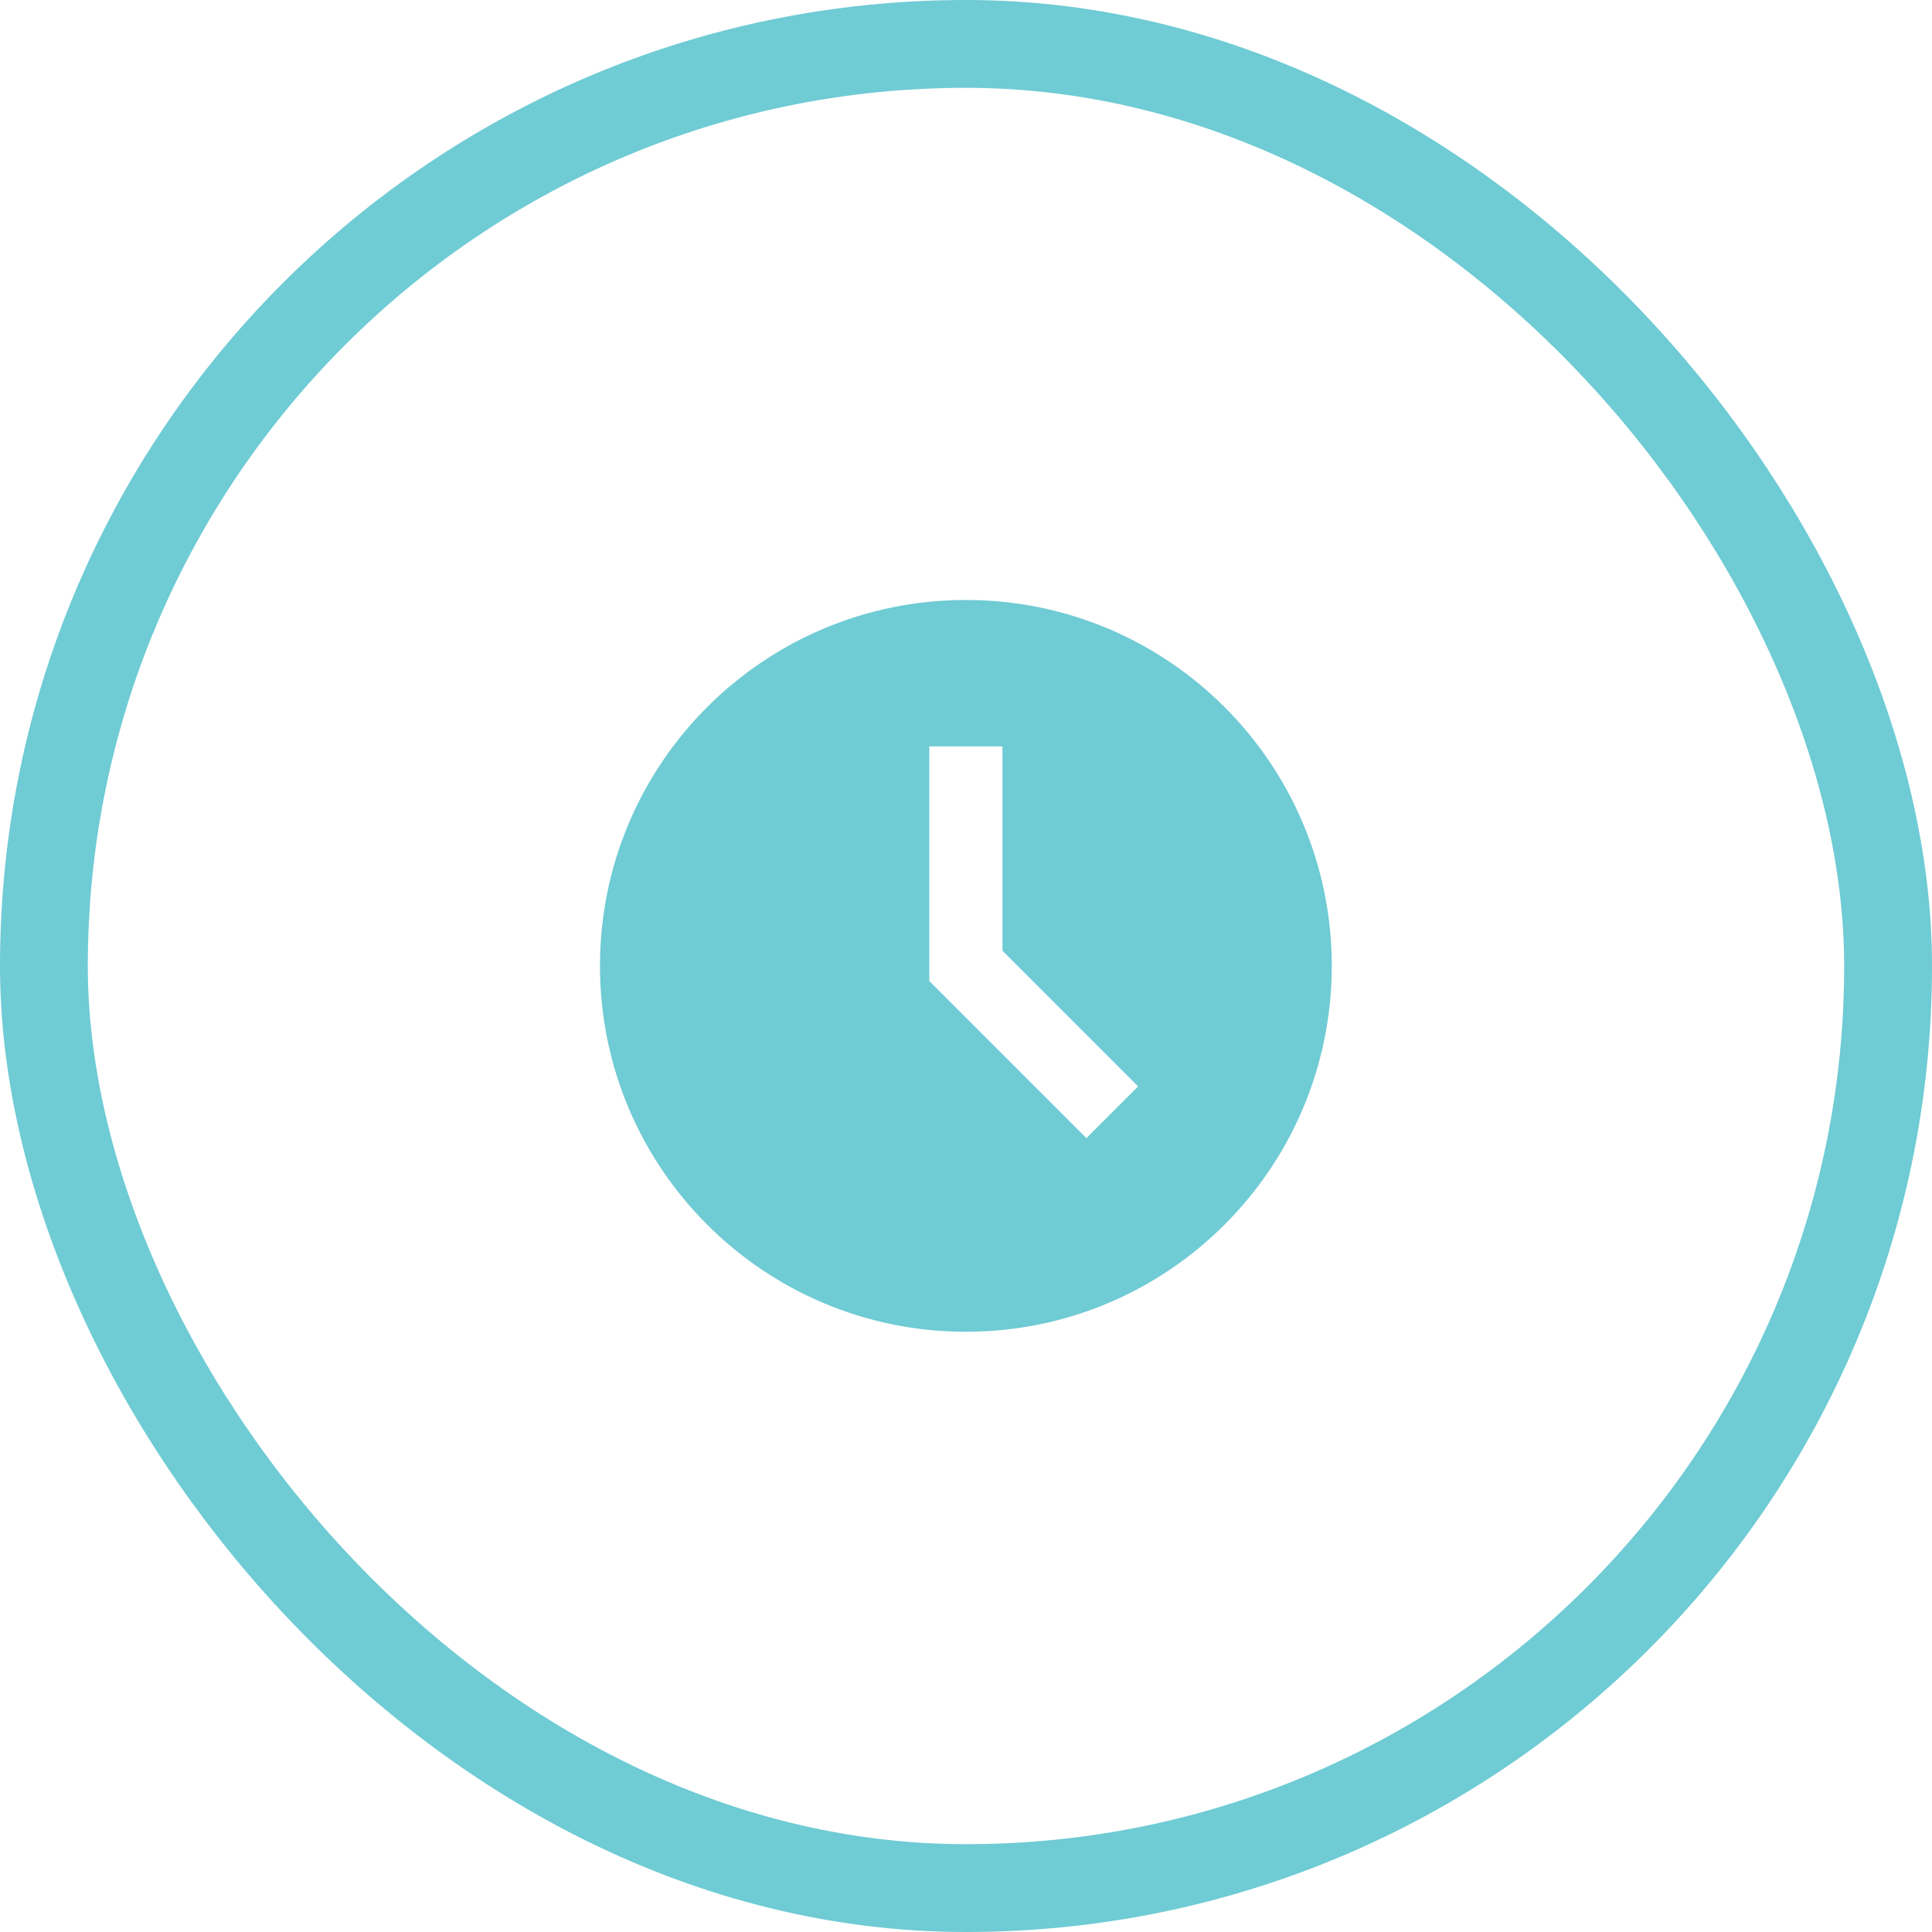
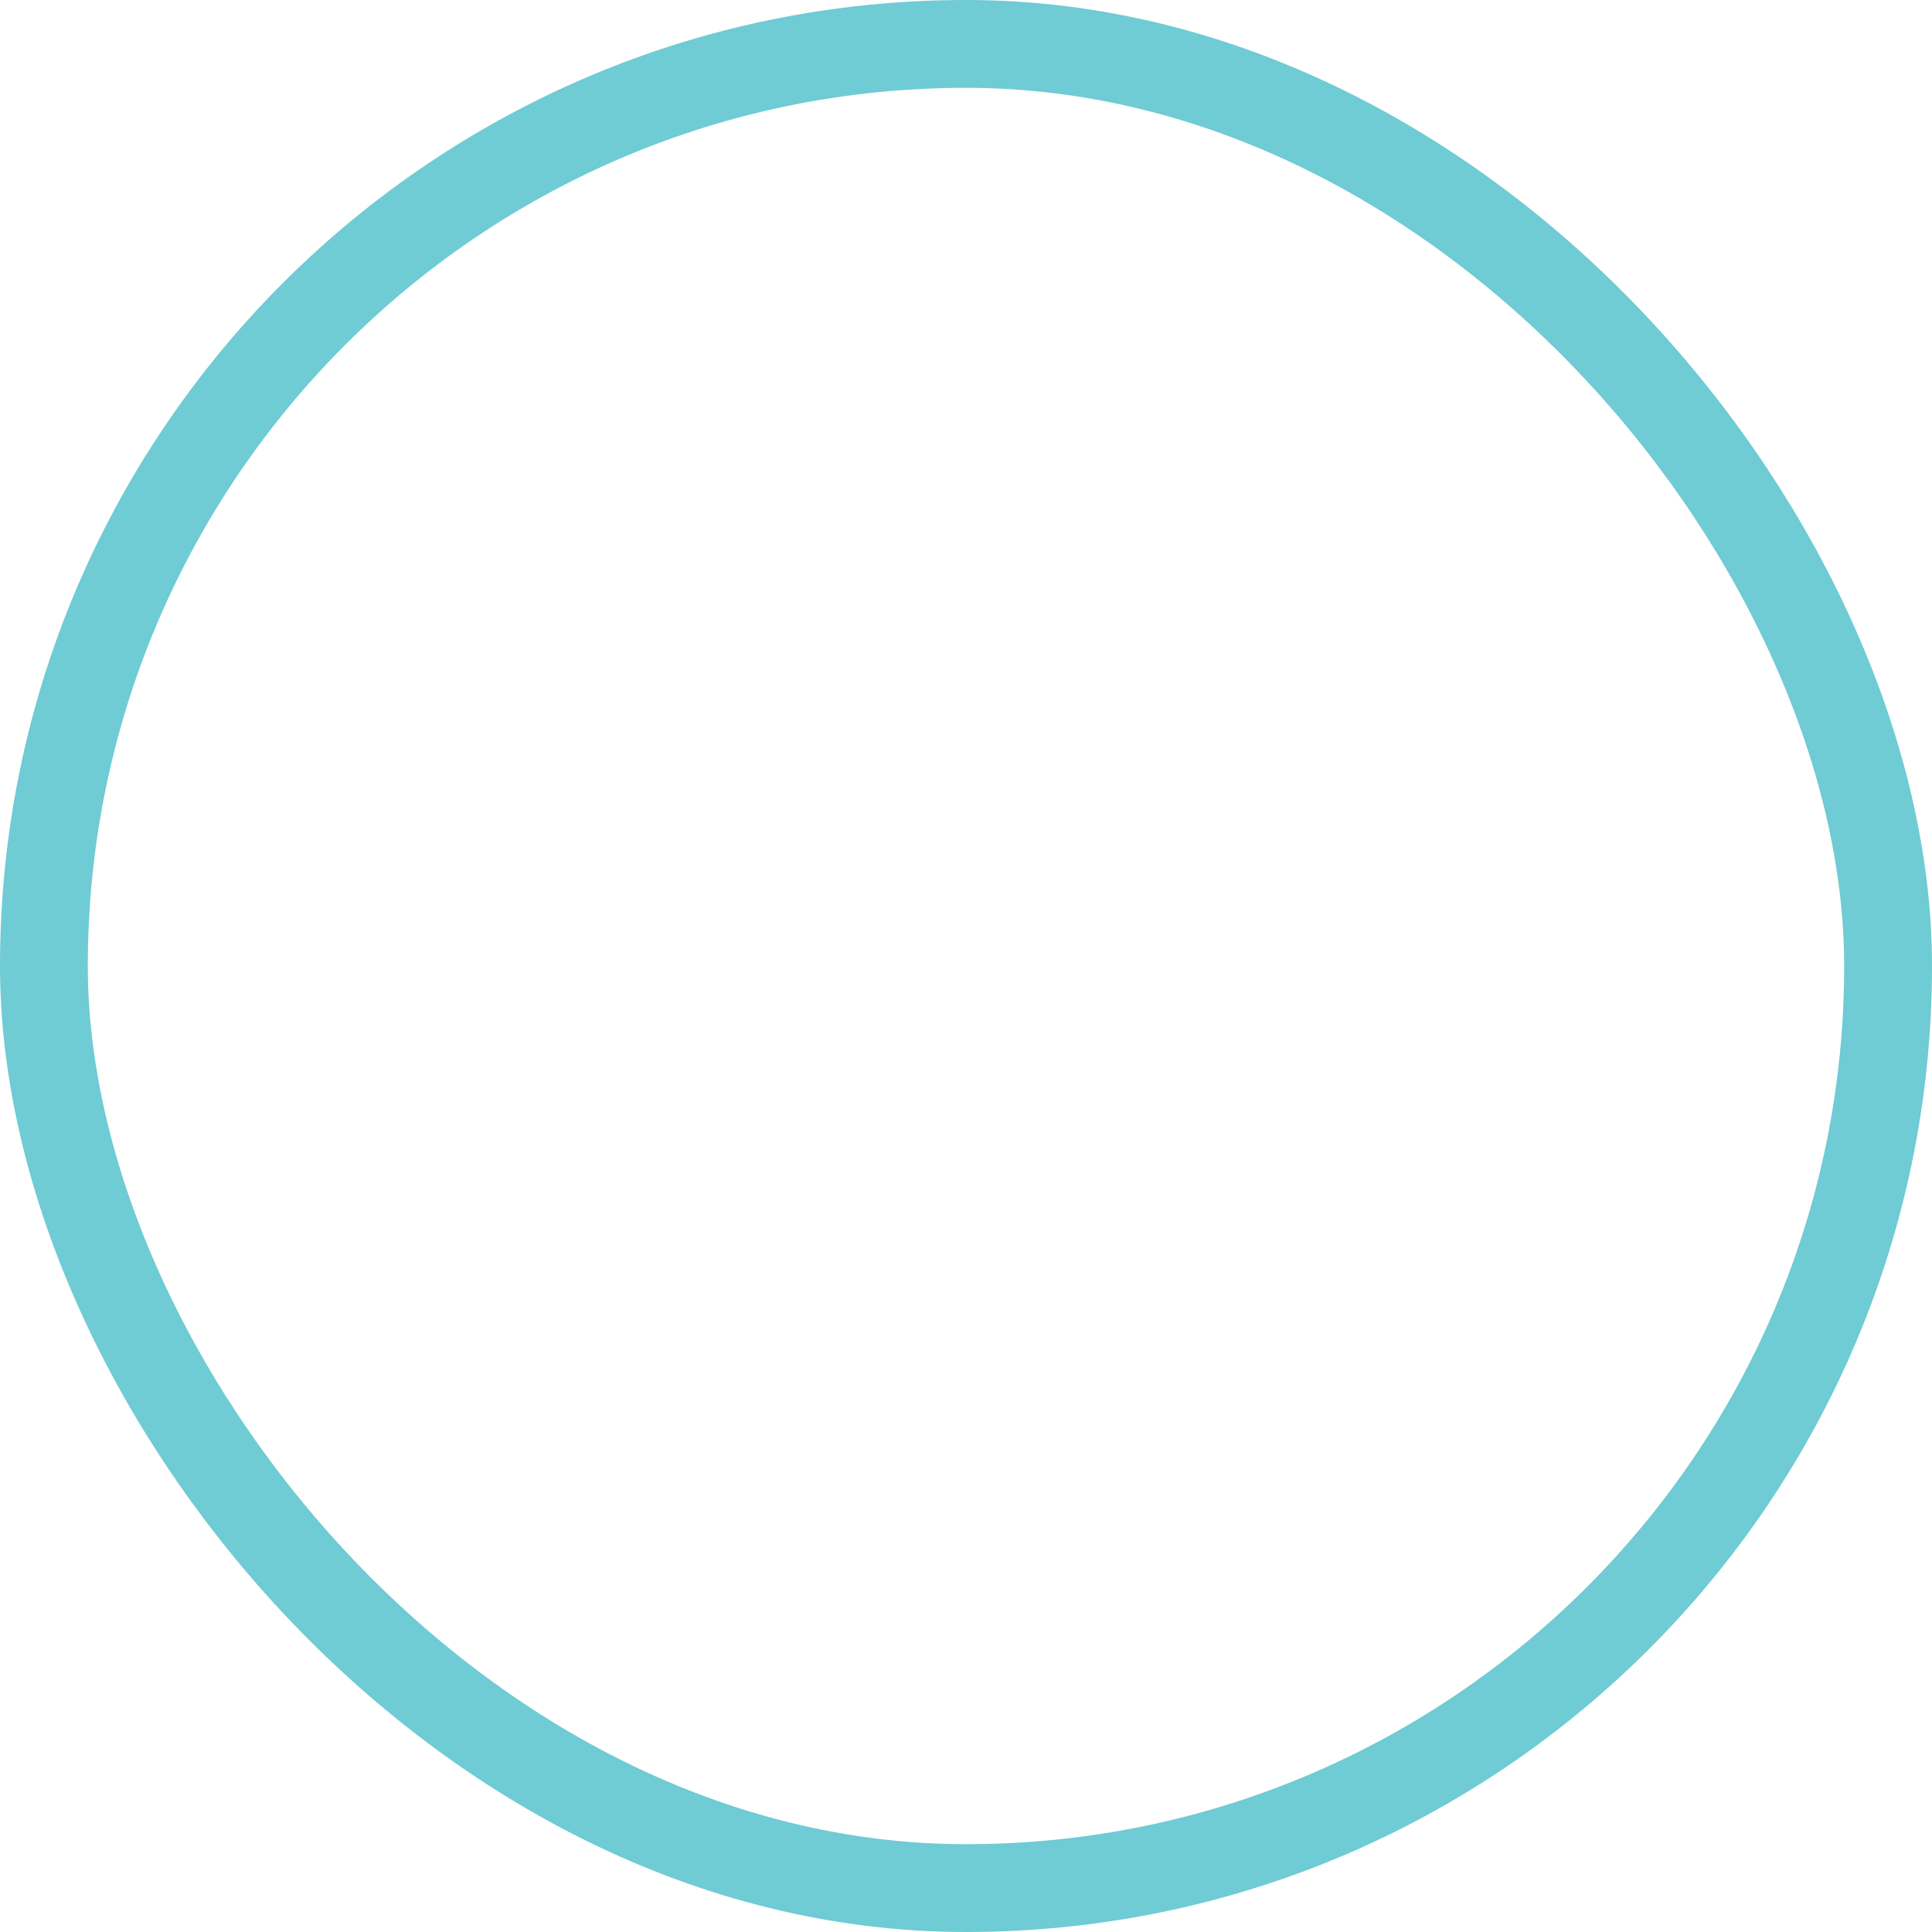
<svg xmlns="http://www.w3.org/2000/svg" width="22" height="22" viewBox="0 0 22 22" fill="none">
  <g clip-path="url(#clip0_137_123)">
    <path d="M10.999 6.832C8.697 6.832 6.832 8.697 6.832 10.999C6.832 13.3 8.697 15.165 10.999 15.165C13.3 15.165 15.165 13.3 15.165 10.999C15.165 8.697 13.3 6.832 10.999 6.832ZM12.371 12.96L10.582 11.171V8.499H11.415V10.826L12.96 12.371L12.371 12.96Z" fill="#6FCBD4" />
  </g>
  <rect x="0.5" y="0.5" width="21" height="21" rx="10.5" stroke="#6FCBD4" />
  <defs>
    <clipPath id="clip0_137_123">
-       <rect width="10" height="10" fill="white" transform="translate(6 6)" />
-     </clipPath>
+       </clipPath>
  </defs>
</svg>